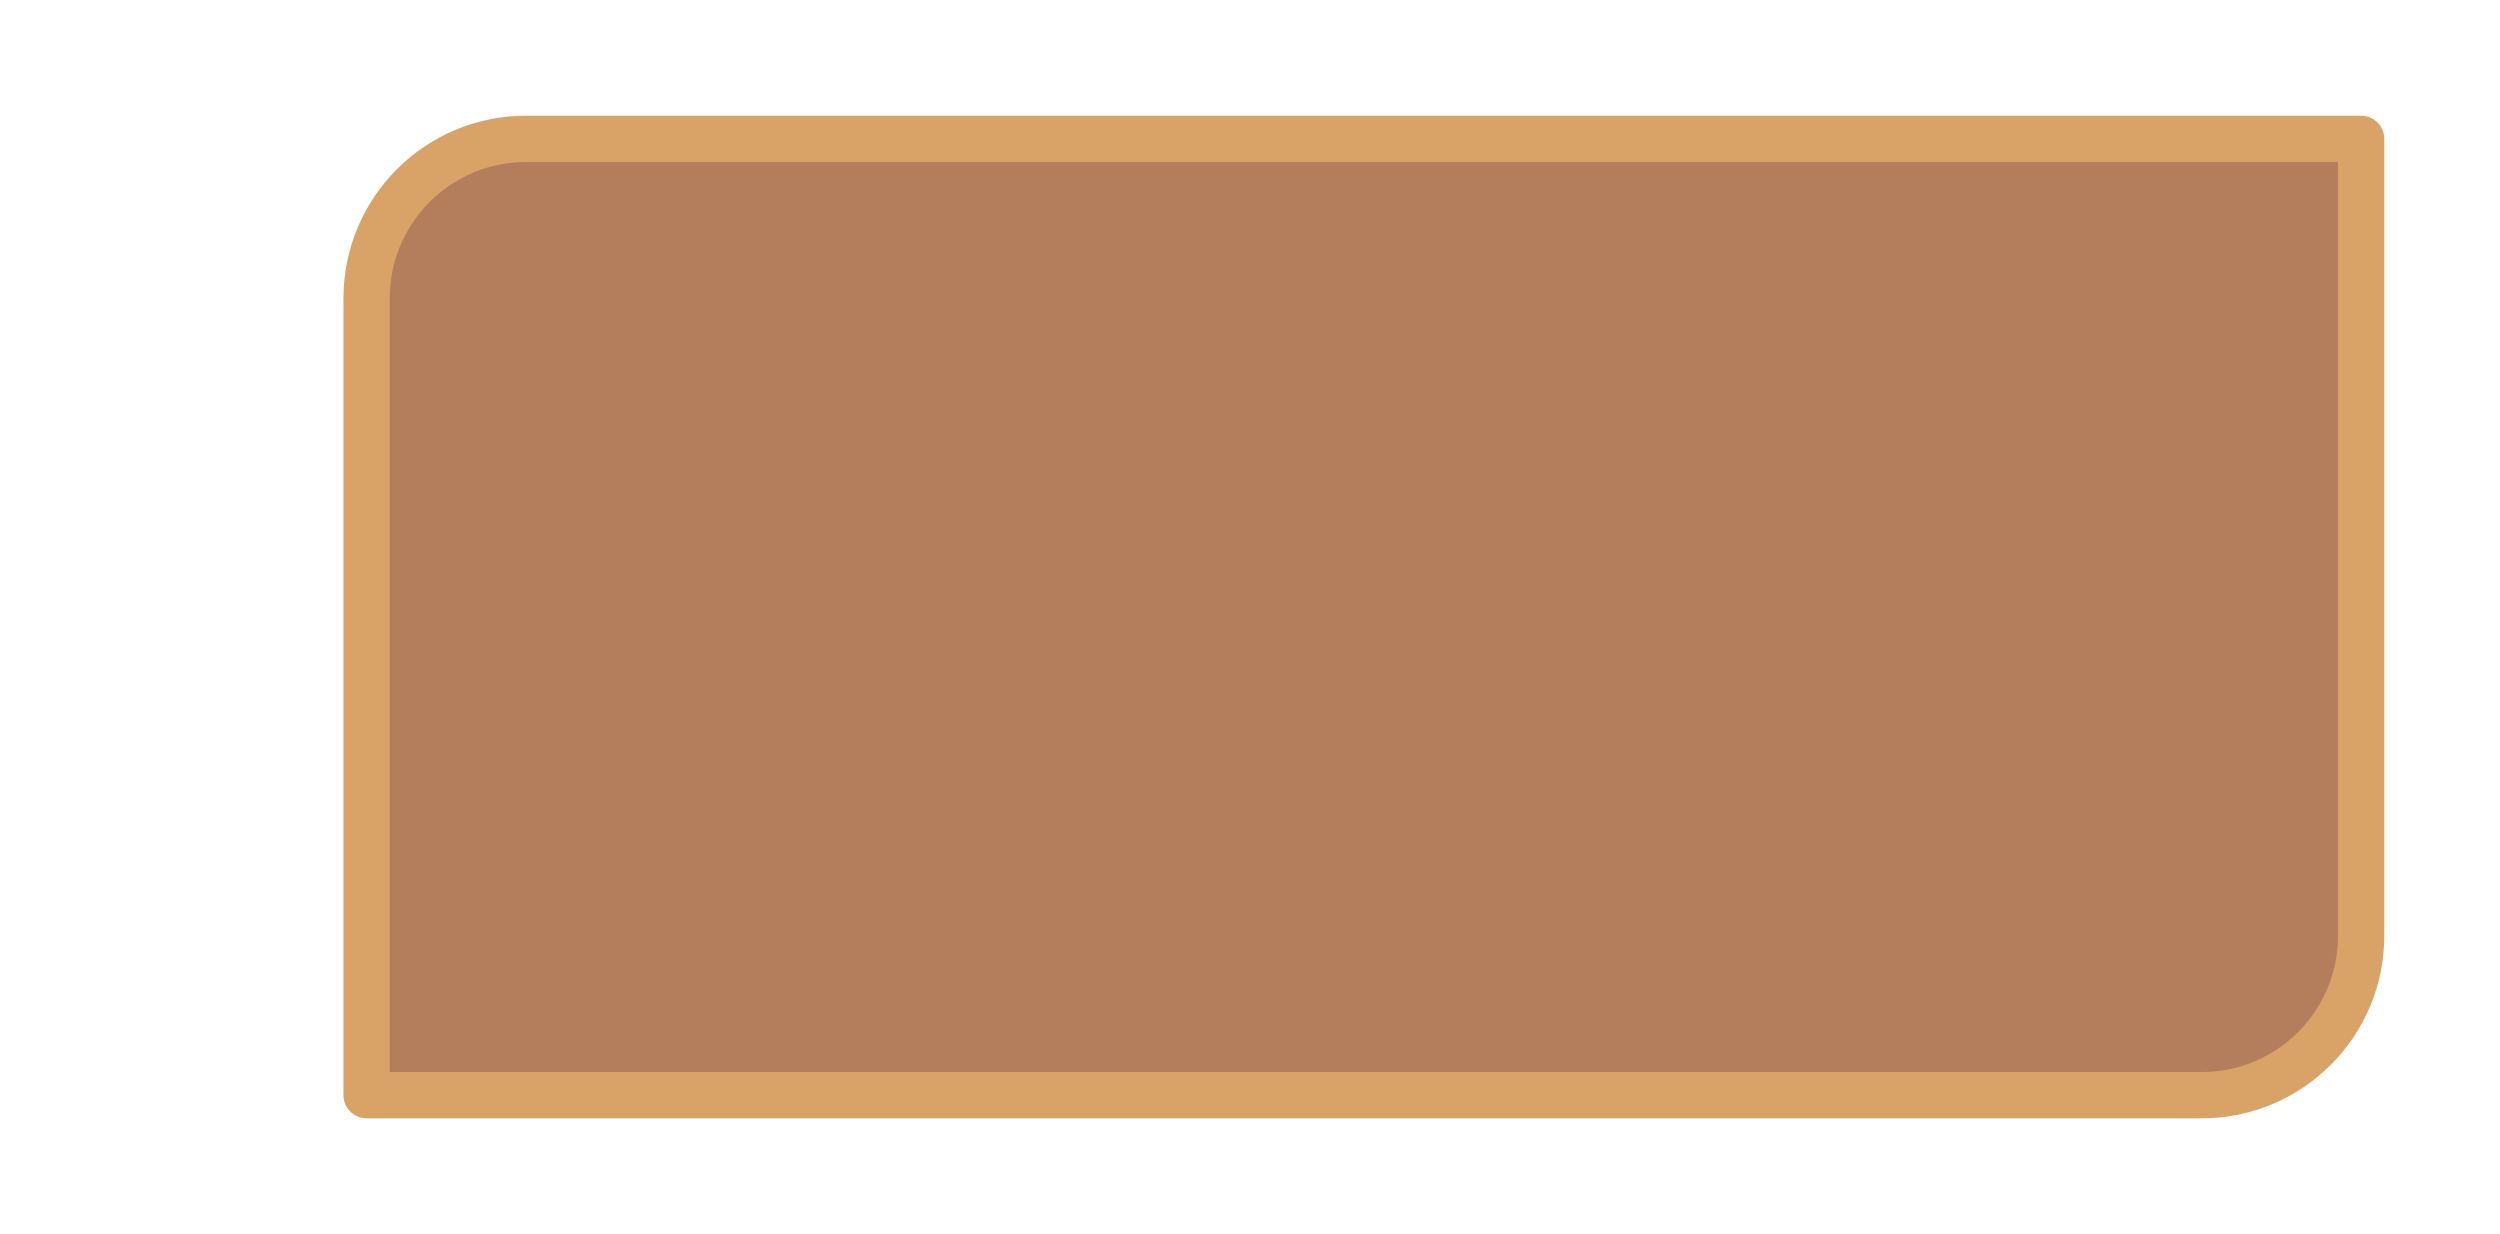
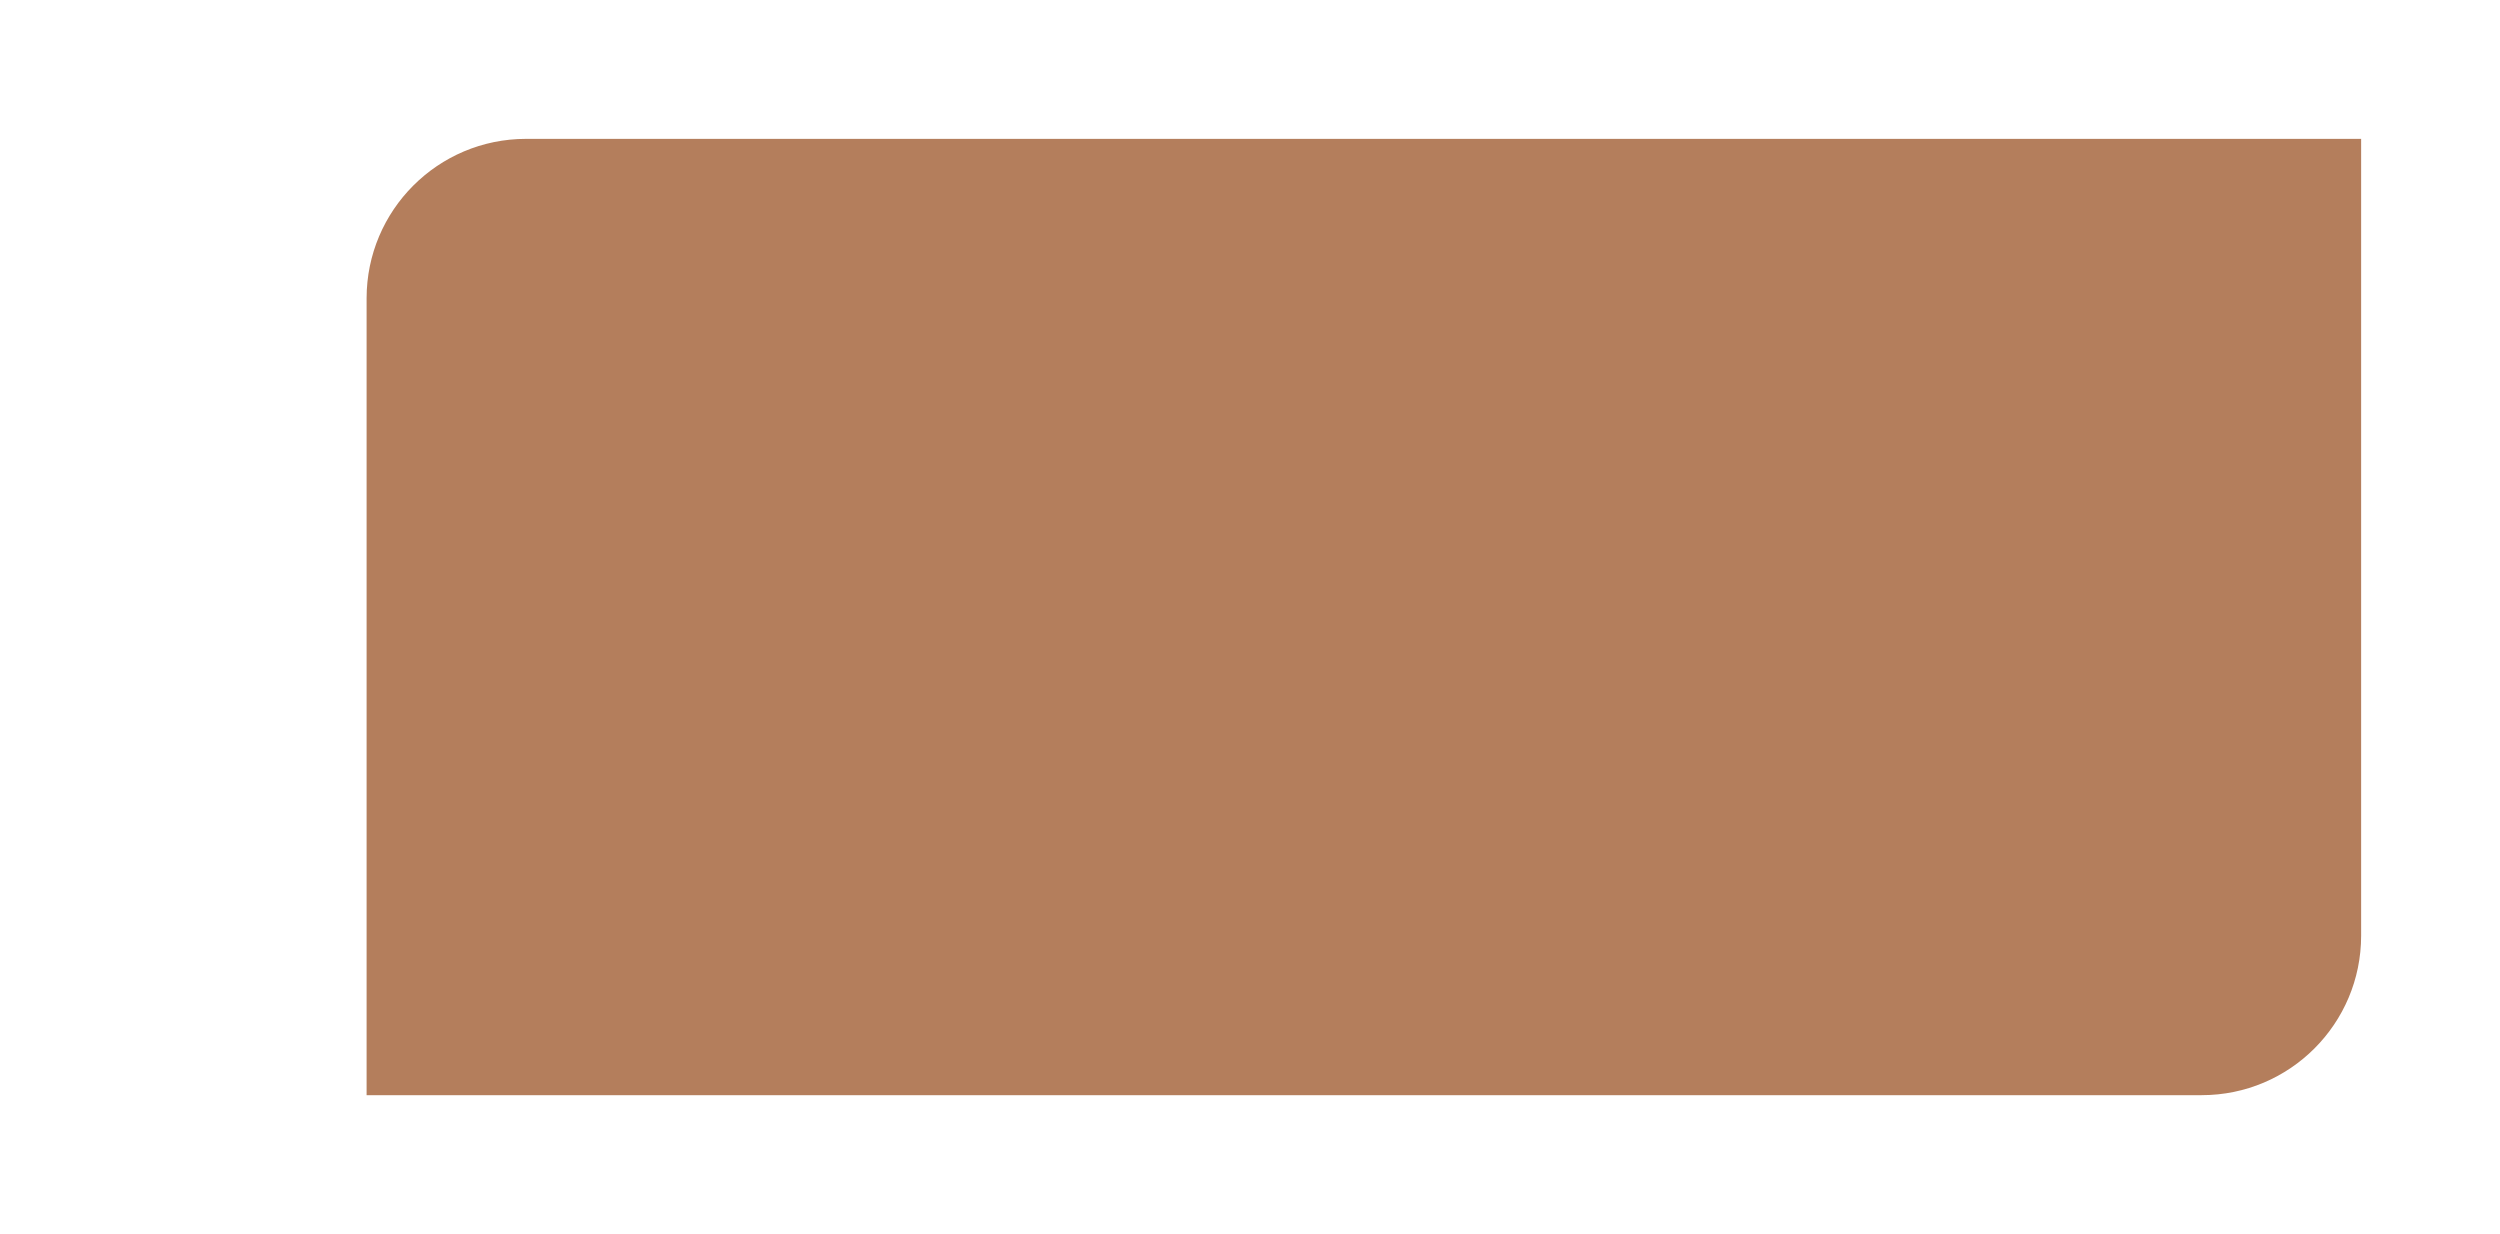
<svg xmlns="http://www.w3.org/2000/svg" height="53.31" stroke="#000" stroke-linecap="square" stroke-miterlimit="10" width="108.02">
  <g>
    <g fill="#B47E5C" stroke="#B47E5C" stroke-linecap="butt" stroke-linejoin="round" stroke-miterlimit="8" stroke-width="2">
      <path d="M22.73 6h79.29c0 0 0 0 0 0s0 0 0 0l0 34.43c0 3.8-3.08 6.89-6.89 6.89H15.84c0 0 0 0 0 0l0-34.43c0-3.8 3.08-6.89 6.89-6.89Z" fill-rule="evenodd" stroke="none" />
-       <path d="M22.73 6h79.29c0 0 0 0 0 0s0 0 0 0l0 34.43c0 3.8-3.08 6.89-6.89 6.89H15.84c0 0 0 0 0 0l0-34.43c0-3.8 3.08-6.89 6.89-6.89Z" fill="none" stroke="#D9A267" />
    </g>
  </g>
</svg>